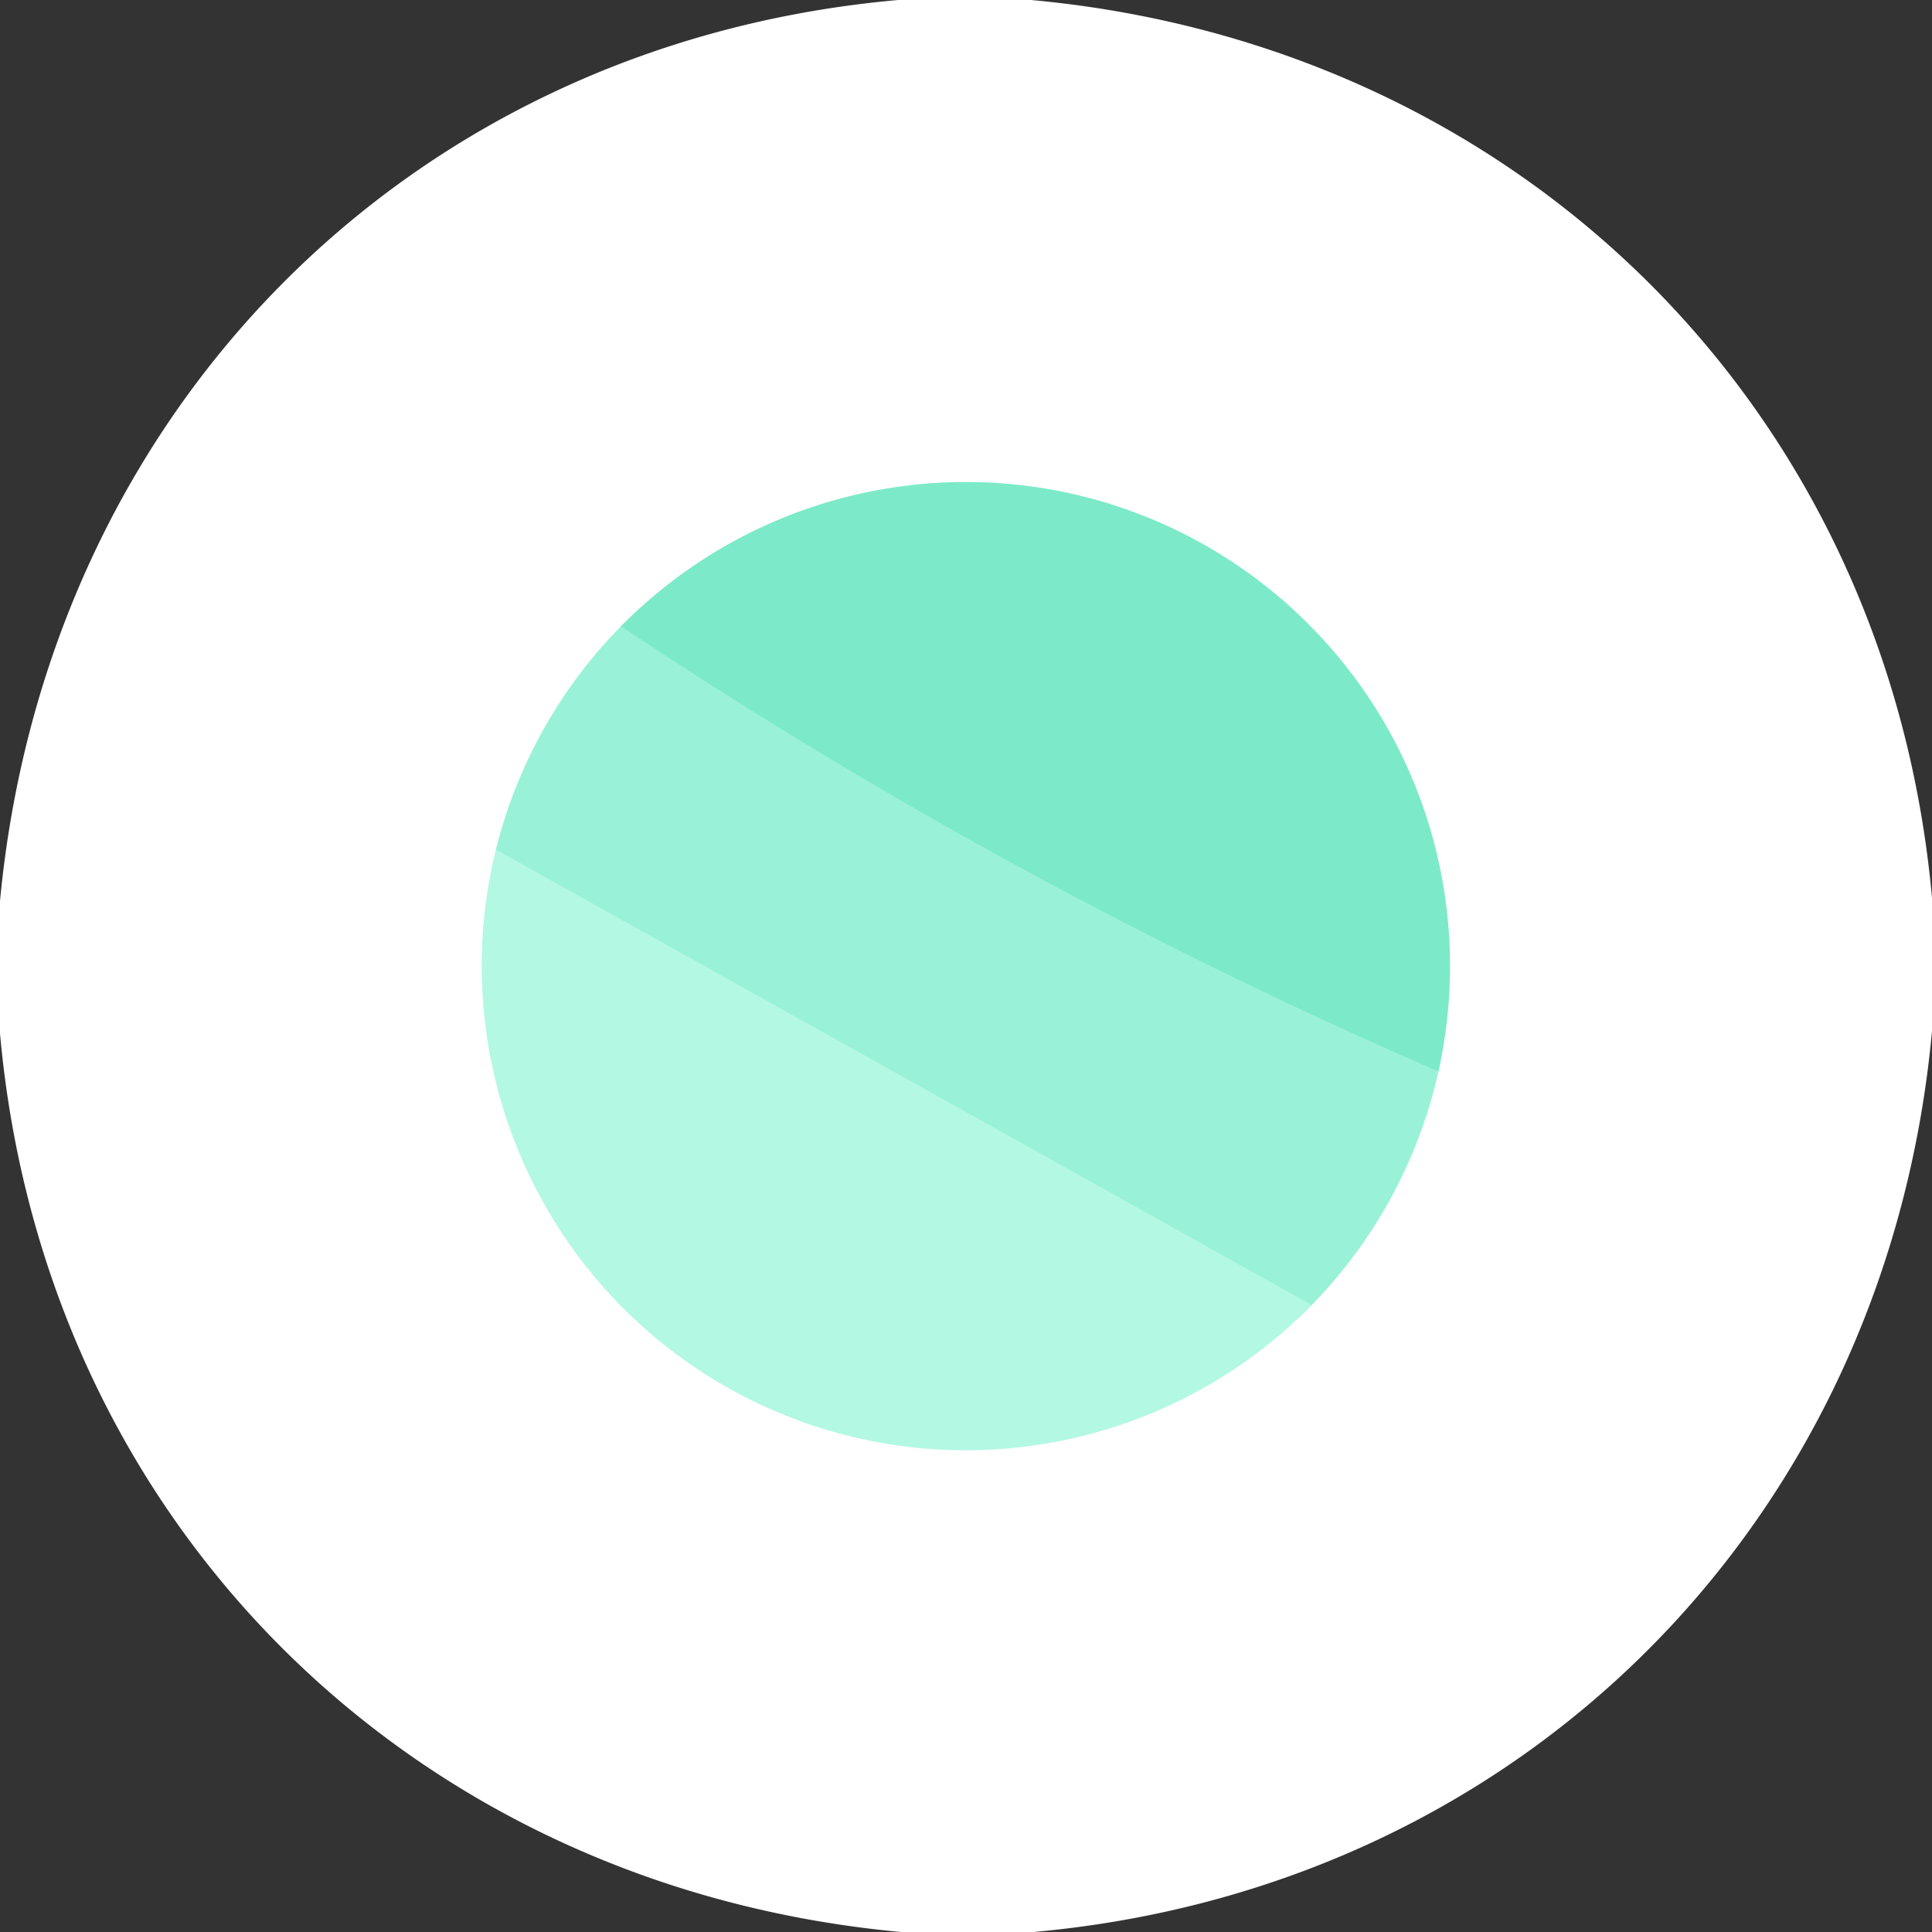
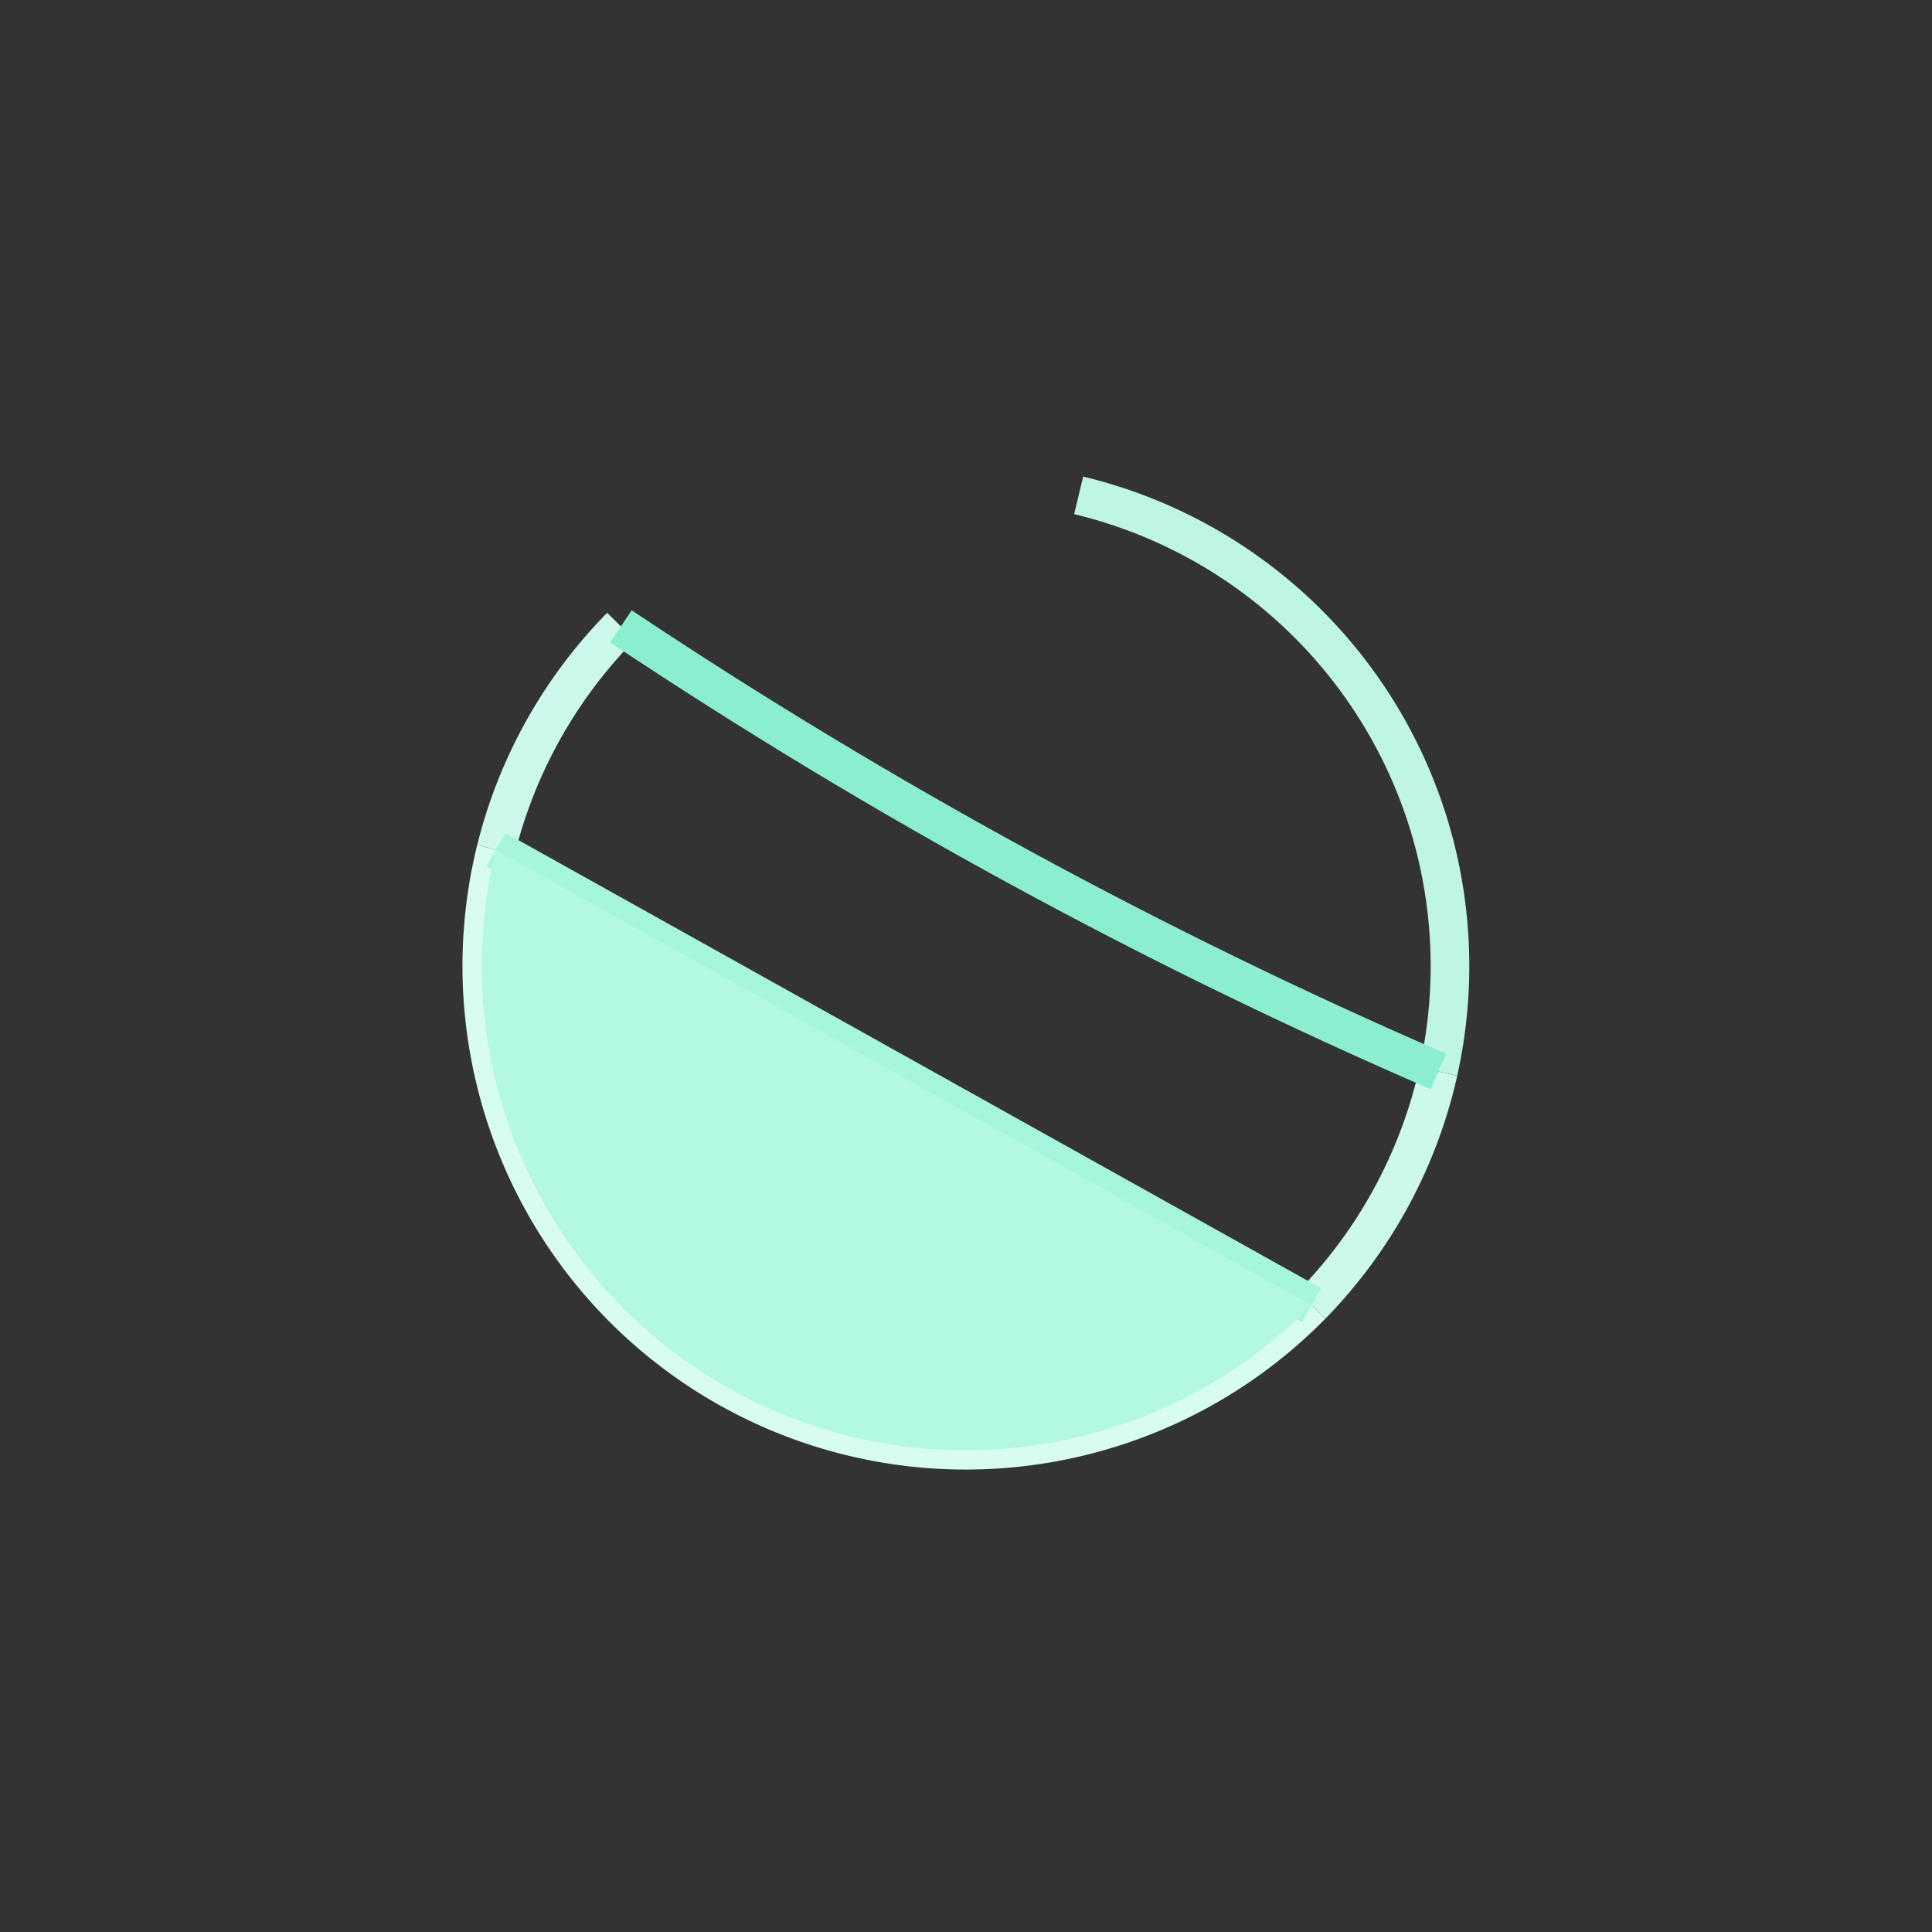
<svg xmlns="http://www.w3.org/2000/svg" version="1.1" viewBox="0.00 0.00 100.00 100.00">
  <rect x="0.00" y="0.00" width="100.00" height="100.00" fill="#333333" stroke="none" />
  <g stroke-width="2.00" fill="none" stroke-linecap="butt">
    <path stroke="#ccf9eb" vector-effect="non-scaling-stroke" d="   M 32.14 32.42   A 25.13 25.05 -15.9 0 0 25.67 43.98" />
    <path stroke="#d9fcf1" vector-effect="non-scaling-stroke" d="   M 25.67 43.98   A 25.11 25.09 35.5 0 0 28.95 63.61   A 25.00 25.00 0.0 0 0 35.95 70.76   A 25.05 25.04 -35.4 0 0 56.47 74.21   A 25.08 25.08 0.0 0 0 67.89 67.55" />
    <path stroke="#ccf9eb" vector-effect="non-scaling-stroke" d="   M 67.89 67.55   A 25.13 25.11 73.5 0 0 74.45 55.46" />
-     <path stroke="#bef5e4" vector-effect="non-scaling-stroke" d="   M 74.45 55.46   A 25.09 25.00 -52.1 0 0 72.40 38.79   A 25.09 25.07 83.4 0 0 55.83 25.64   A 25.08 25.07 29.0 0 0 32.14 32.42" />
+     <path stroke="#bef5e4" vector-effect="non-scaling-stroke" d="   M 74.45 55.46   A 25.09 25.00 -52.1 0 0 72.40 38.79   A 25.09 25.07 83.4 0 0 55.83 25.64   " />
    <path stroke="#8beed0" vector-effect="non-scaling-stroke" d="   M 74.45 55.46   Q 52.32 45.88 32.14 32.42" />
    <path stroke="#a6f5dd" vector-effect="non-scaling-stroke" d="   M 67.89 67.55   L 25.67 43.98" />
  </g>
-   <path fill="#ffffff" d="   M 53.37 0.00   C 78.67 2.32 97.71 21.15 100.00 46.47   L 100.00 53.37   C 97.67 78.68 78.83 97.72 53.50 100.00   L 46.64 100.00   C 21.32 97.67 2.27 78.83 0.00 53.49   L 0.00 46.64   C 2.39 21.30 21.13 2.25 46.49 0.00   L 53.37 0.00   Z   M 32.14 32.42   A 25.13 25.05 -15.9 0 0 25.67 43.98   A 25.11 25.09 35.5 0 0 28.95 63.61   A 25.00 25.00 0.0 0 0 35.95 70.76   A 25.05 25.04 -35.4 0 0 56.47 74.21   A 25.08 25.08 0.0 0 0 67.89 67.55   A 25.13 25.11 73.5 0 0 74.45 55.46   A 25.09 25.00 -52.1 0 0 72.40 38.79   A 25.09 25.07 83.4 0 0 55.83 25.64   A 25.08 25.07 29.0 0 0 32.14 32.42   Z" />
-   <path fill="#7ceac8" d="   M 74.45 55.46   Q 52.32 45.88 32.14 32.42   A 25.08 25.07 29.0 0 1 55.83 25.64   A 25.09 25.07 83.4 0 1 72.40 38.79   A 25.09 25.00 -52.1 0 1 74.45 55.46   Z" />
-   <path fill="#99f2d7" d="   M 32.14 32.42   Q 52.32 45.88 74.45 55.46   A 25.13 25.11 73.5 0 1 67.89 67.55   L 25.67 43.98   A 25.13 25.05 -15.9 0 1 32.14 32.42   Z" />
  <path fill="#b3f8e3" d="   M 67.89 67.55   A 25.08 25.08 0.0 0 1 56.47 74.21   A 25.05 25.04 -35.4 0 1 35.95 70.76   A 25.00 25.00 0.0 0 1 28.95 63.61   A 25.11 25.09 35.5 0 1 25.67 43.98   L 67.89 67.55   Z" />
</svg>